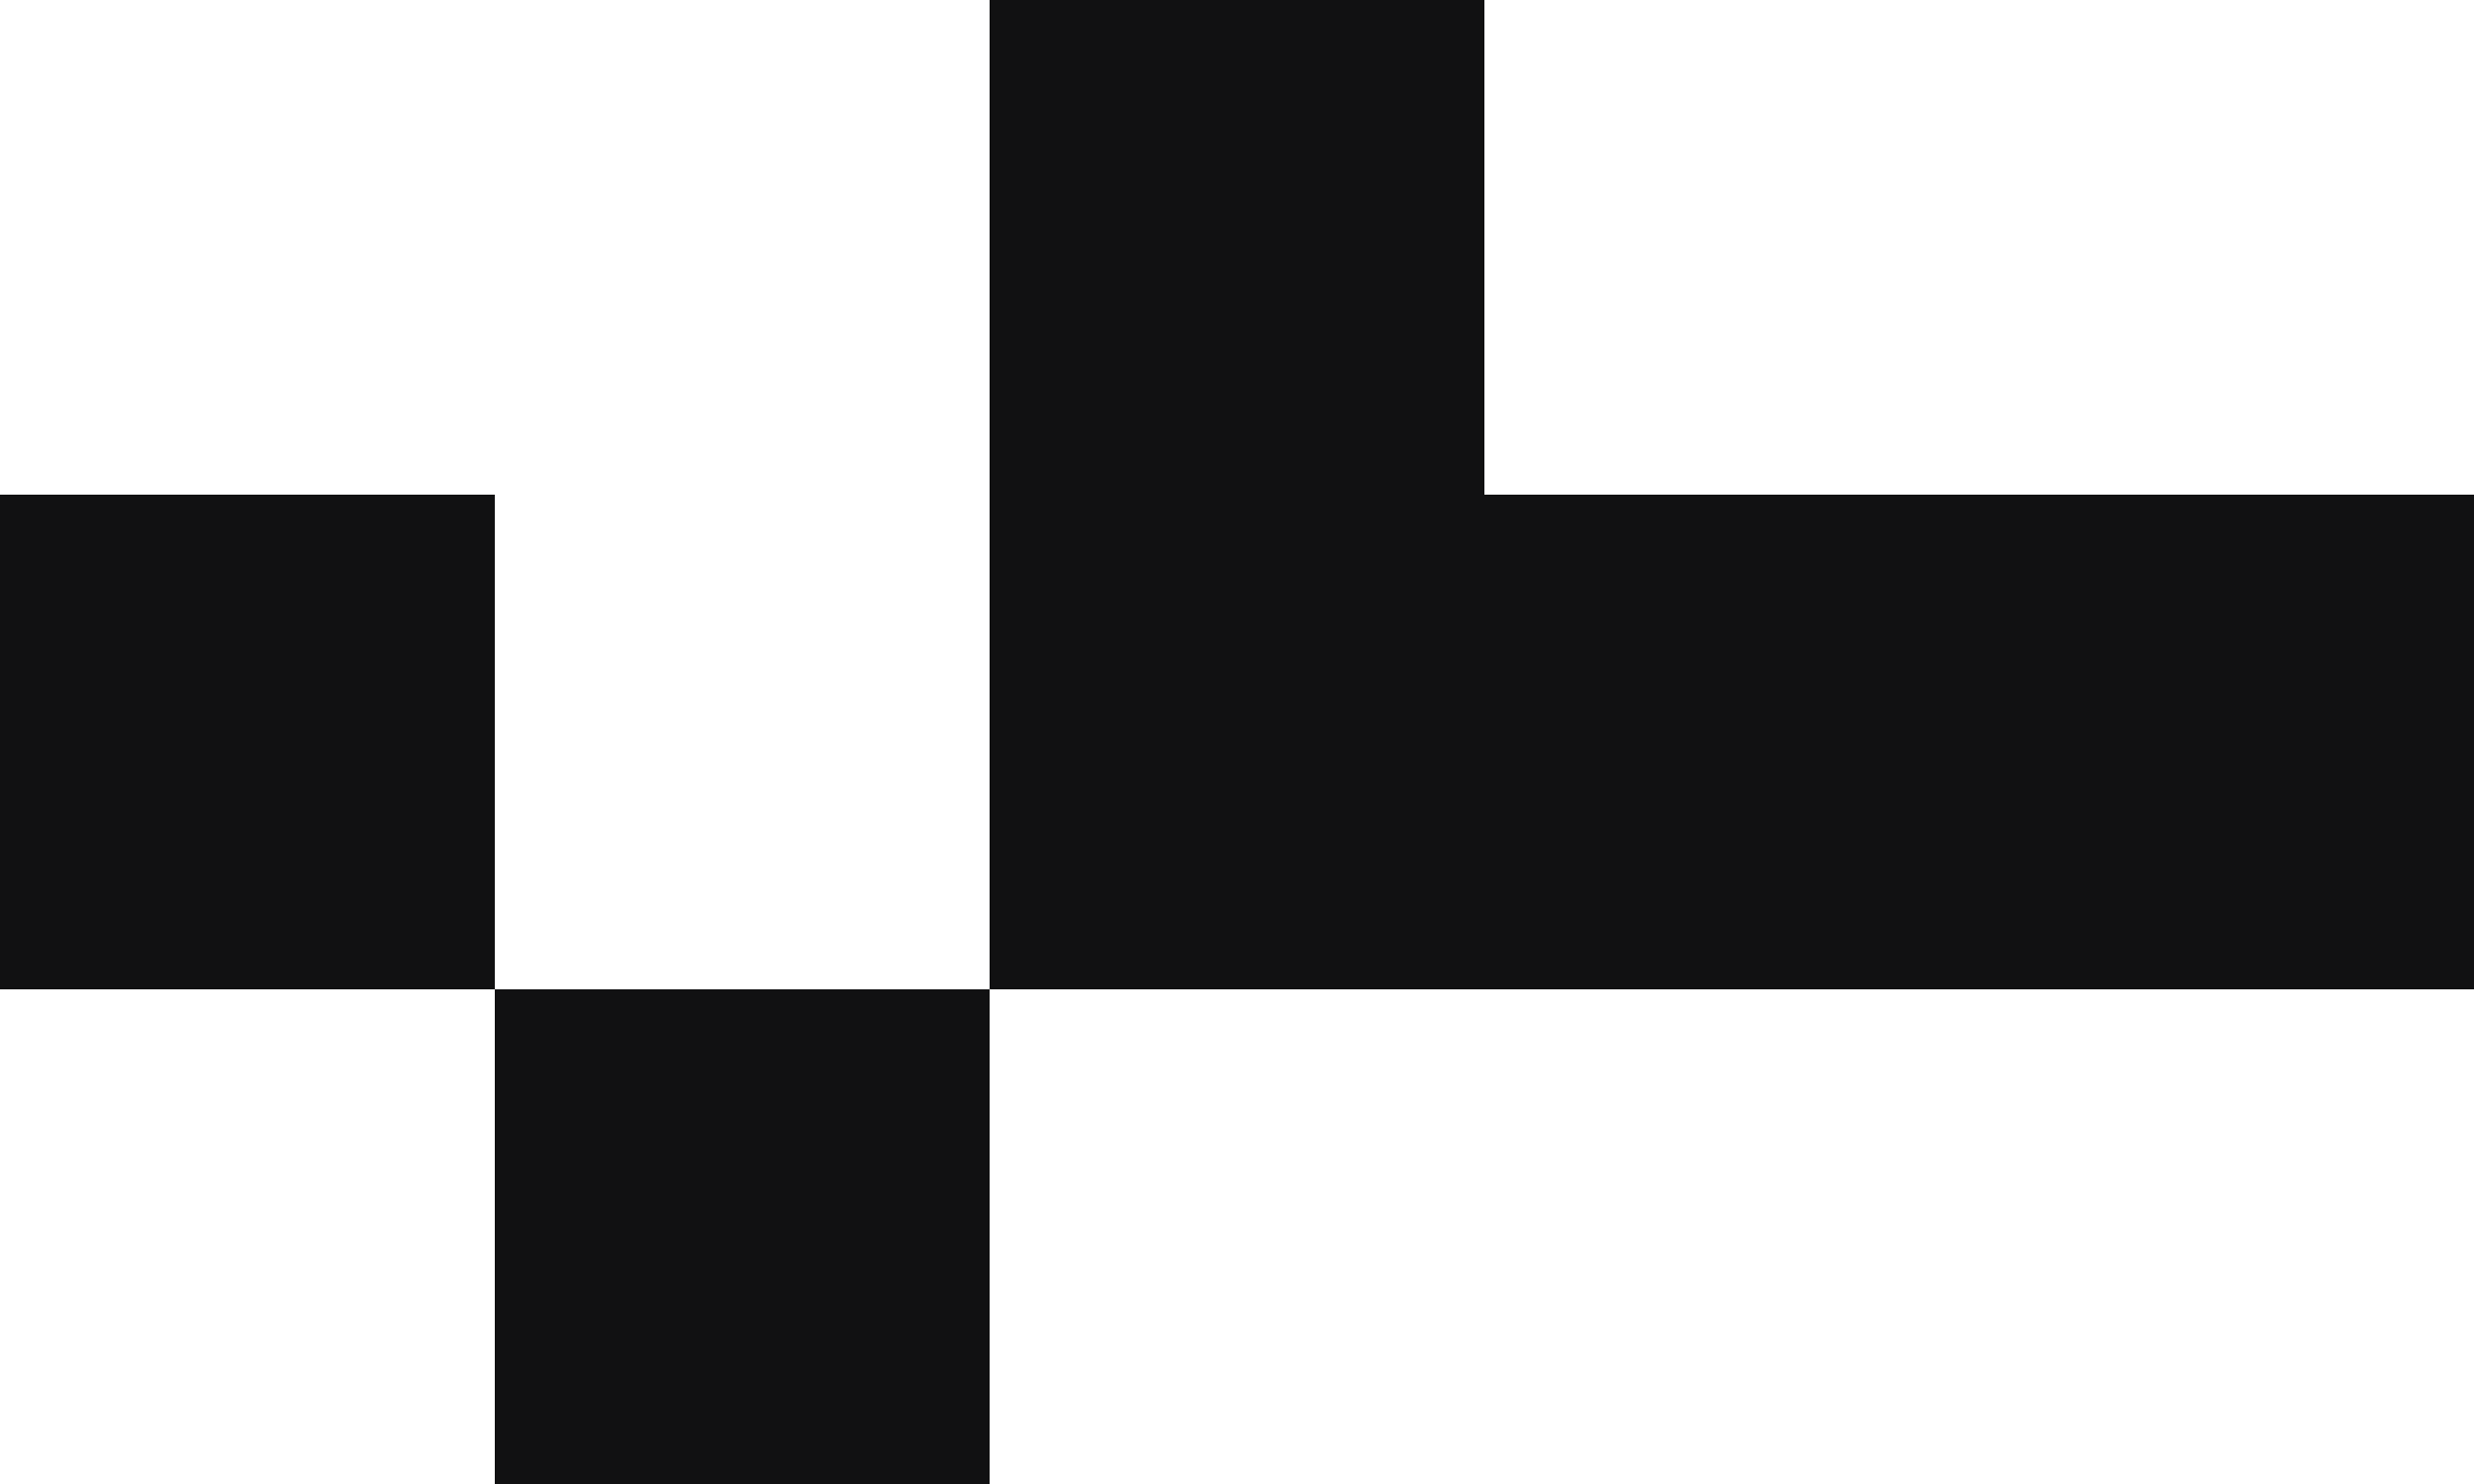
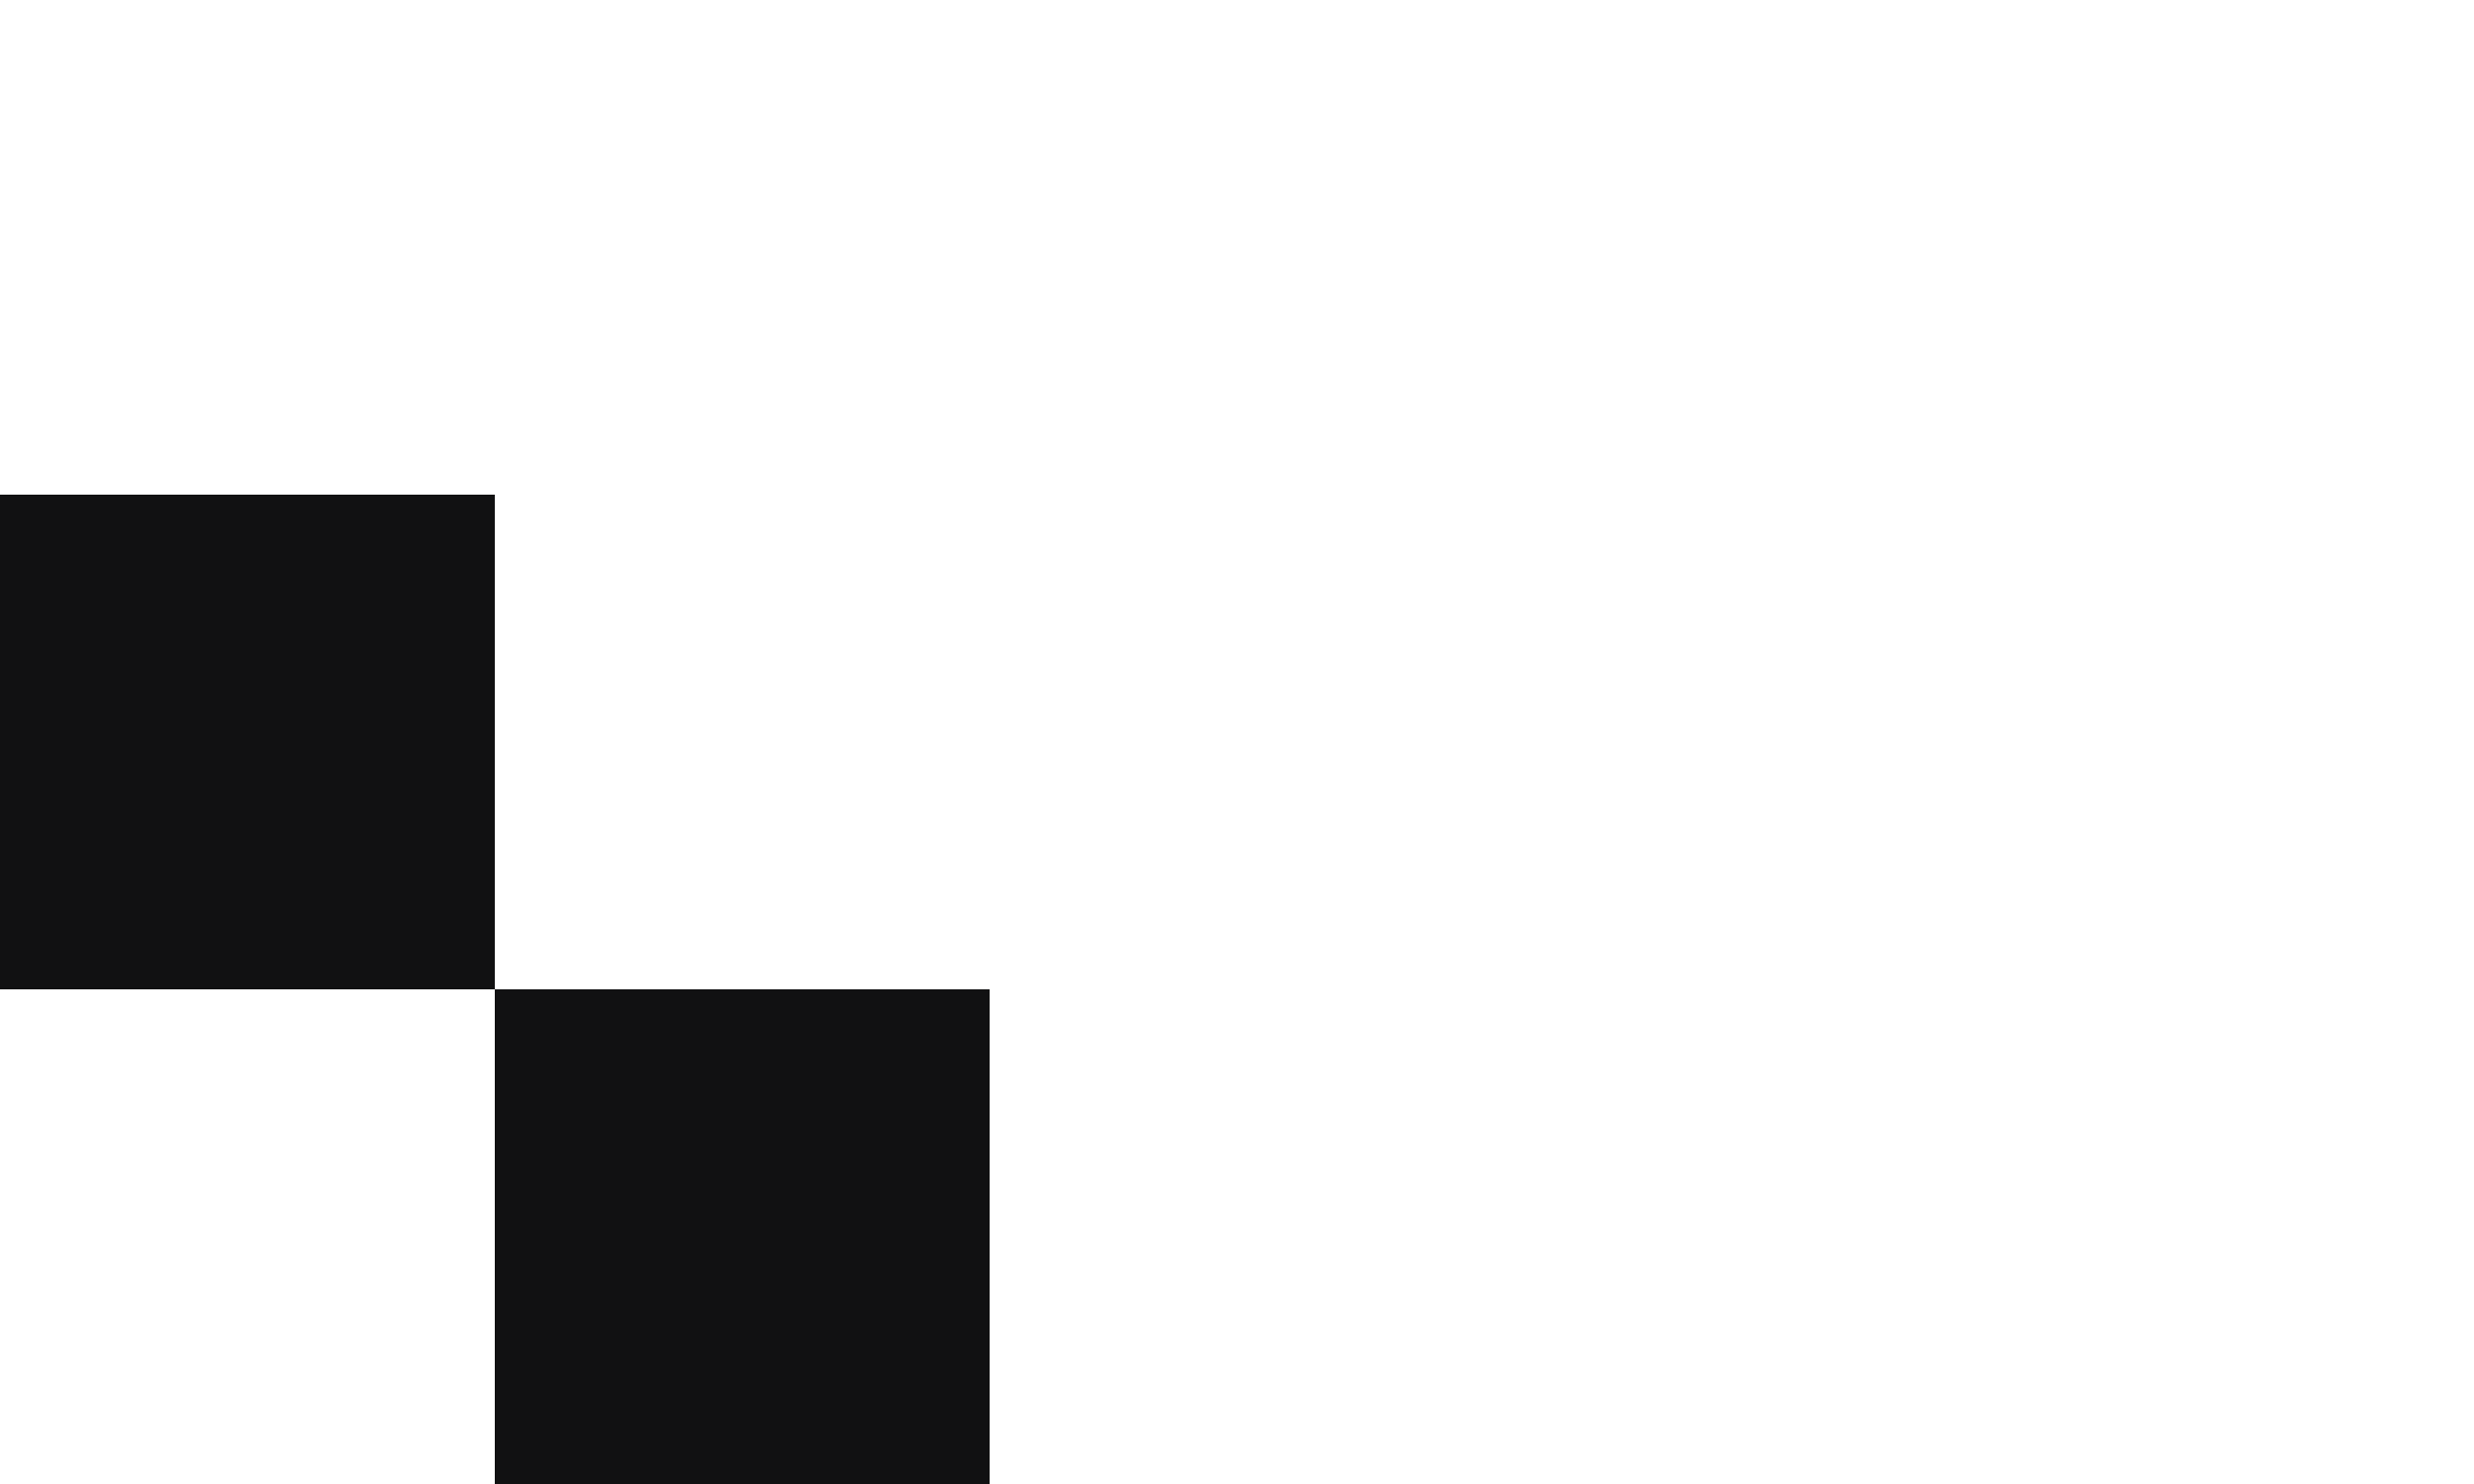
<svg xmlns="http://www.w3.org/2000/svg" width="325" height="195" viewBox="0 0 325 195" fill="none">
-   <path d="M0 65H65V130H0V65Z" fill="#111112" />
-   <path d="M130 65H195V130H130V65Z" fill="#111112" />
-   <path d="M130 0H195V65H130V0Z" fill="#111112" />
-   <path d="M195 65H260V130H195V65Z" fill="#111112" />
-   <path d="M260 65H325V130H260V65Z" fill="#111112" />
+   <path d="M0 65H65V130H0Z" fill="#111112" />
  <path d="M65 130H130V195H65V130Z" fill="#111112" />
</svg>